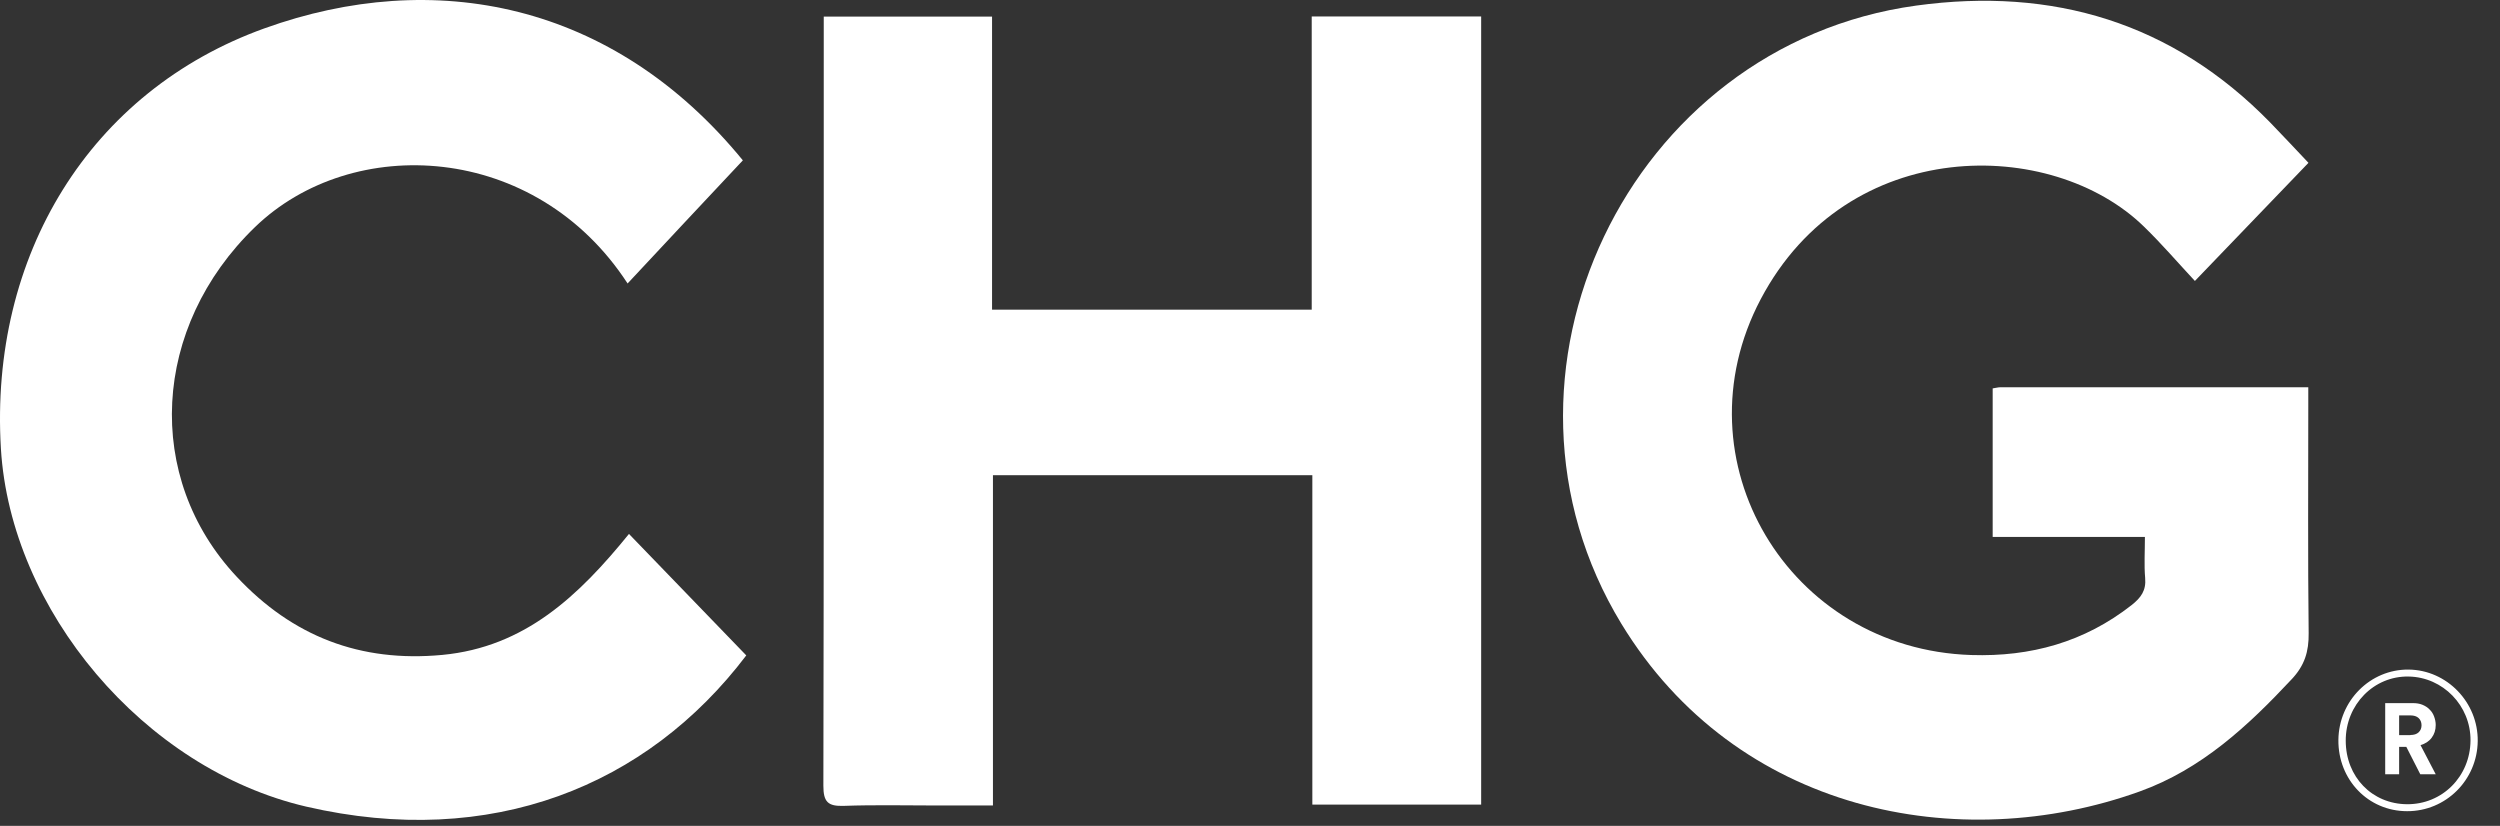
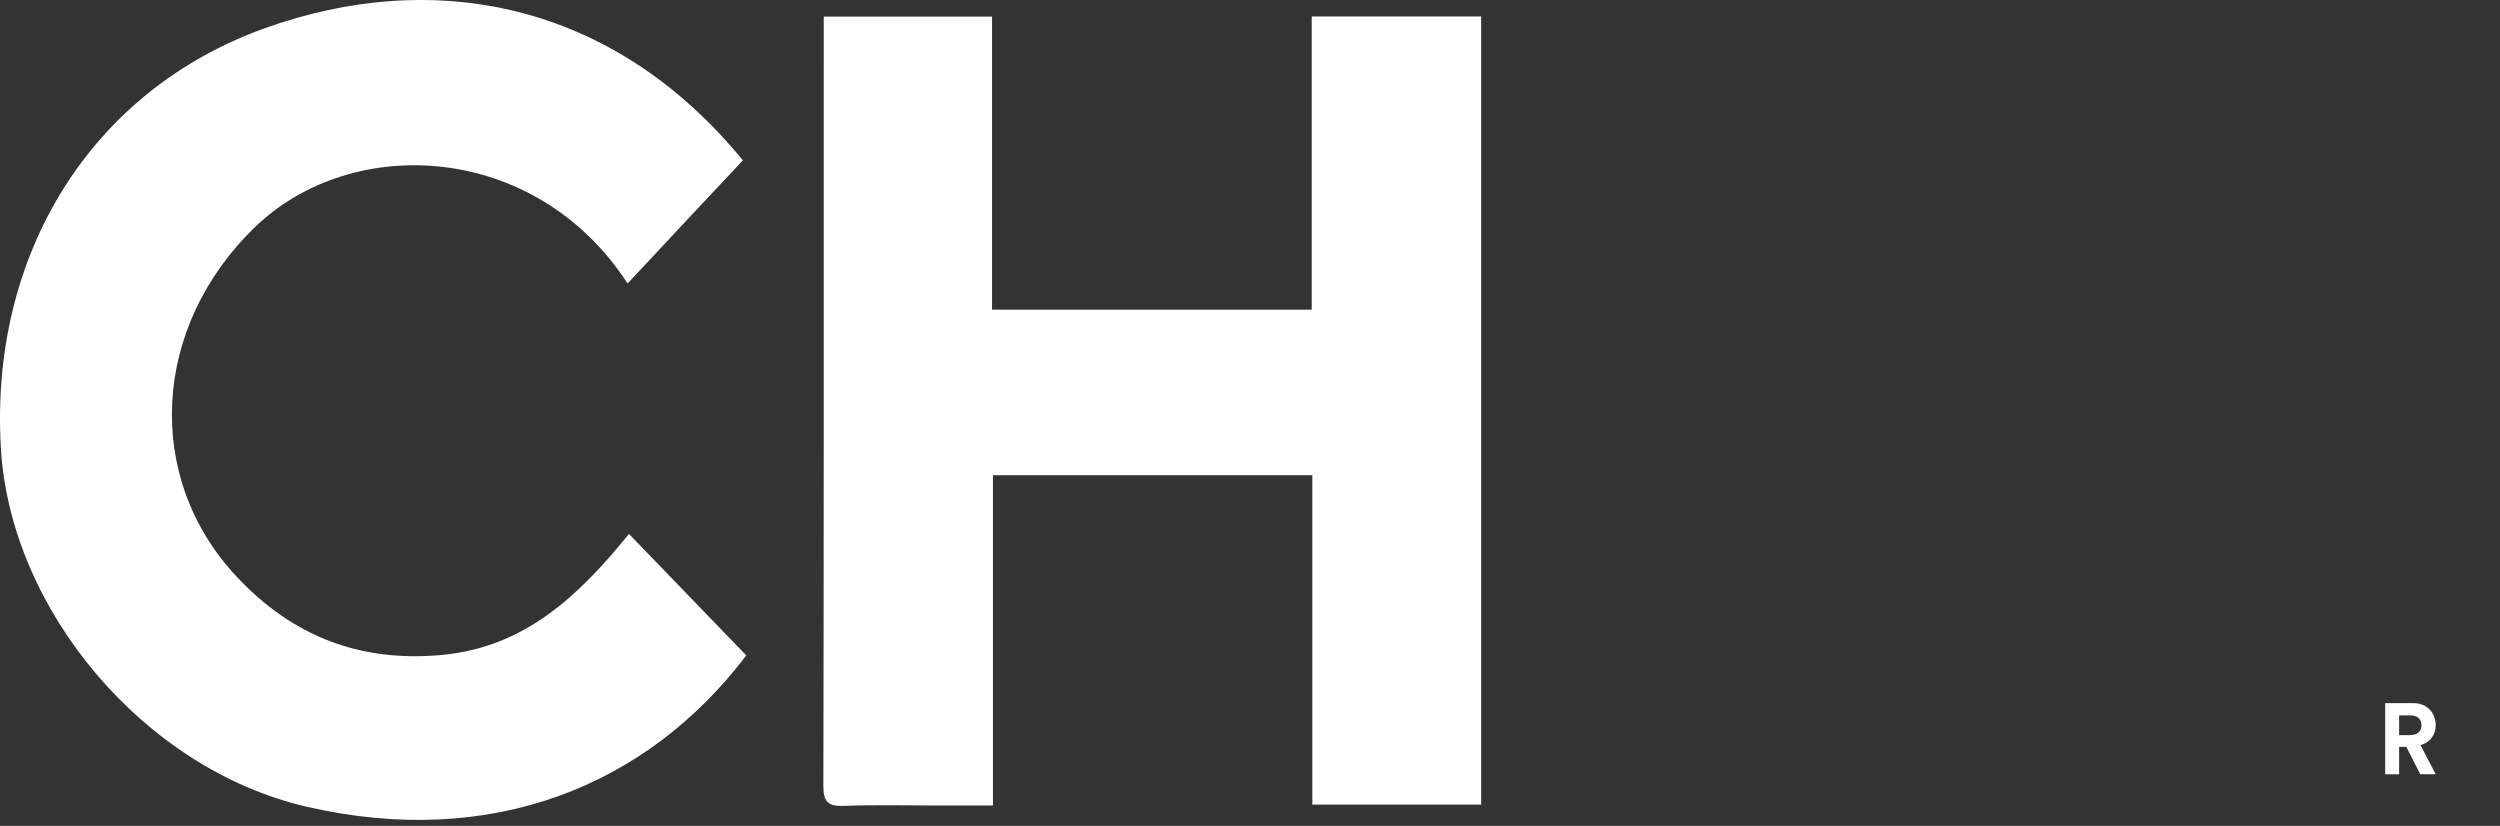
<svg xmlns="http://www.w3.org/2000/svg" width="112" height="37" viewBox="0 0 112 37" fill="none">
  <rect x="0" y="0" width="112" height="37" fill="#333333" stroke="none" />
-   <path d="M103.417 7.297C101.761 9.021 100.06 10.79 98.331 12.587C97.555 11.753 96.835 10.914 96.046 10.149C91.925 6.135 82.78 6.016 78.88 13.403C75.07 20.626 80.127 29.084 88.313 29.345C90.978 29.43 93.376 28.767 95.491 27.112C95.916 26.777 96.154 26.454 96.103 25.893C96.052 25.309 96.092 24.719 96.092 24.056H89.272V17.4C89.425 17.377 89.521 17.349 89.617 17.349C94.176 17.349 98.734 17.349 103.411 17.349V18.194C103.411 21.584 103.388 24.974 103.428 28.364C103.439 29.192 103.247 29.816 102.663 30.434C100.701 32.532 98.62 34.465 95.859 35.457C87.781 38.365 77.791 36.409 72.638 27.945C65.874 16.833 72.927 2.025 85.847 0.25C91.965 -0.589 97.333 1.004 101.716 5.5C102.271 6.073 102.816 6.657 103.411 7.286L103.417 7.297Z" fill="white" />
  <path d="M36.904 0.743H44.444V13.874H58.765V0.738H66.356V36.047H58.793V21.289H44.484V36.086C43.588 36.086 42.788 36.086 41.995 36.086C40.594 36.086 39.194 36.052 37.8 36.103C37.096 36.126 36.887 35.933 36.887 35.202C36.909 24.407 36.904 13.607 36.904 2.813C36.904 2.144 36.904 1.475 36.904 0.743Z" fill="white" />
  <path d="M33.28 7.184C31.546 9.032 29.833 10.857 28.116 12.7C24 6.367 15.779 5.953 11.414 10.183C6.804 14.645 6.43 21.391 10.609 25.842C13.109 28.512 16.142 29.685 19.816 29.34C23.523 28.988 25.933 26.686 28.178 23.92C29.969 25.774 31.704 27.571 33.433 29.362C28.989 35.224 21.998 38.053 13.721 36.137C6.43 34.442 0.477 27.321 0.041 20.104C-0.481 11.458 4.021 4.088 11.845 1.271C19.424 -1.456 27.458 0.069 33.28 7.184Z" fill="white" />
-   <path d="M107.838 36.341C106.098 36.341 104.743 34.935 104.76 33.15C104.777 31.392 106.189 29.98 107.906 29.997C109.619 30.014 111.025 31.466 111.002 33.206C110.979 34.947 109.573 36.347 107.838 36.341ZM107.833 36.029C109.414 36.041 110.667 34.788 110.679 33.172C110.69 31.619 109.448 30.337 107.912 30.309C106.353 30.275 105.083 31.568 105.089 33.184C105.089 34.805 106.268 36.018 107.833 36.029Z" fill="white" />
  <path d="M107.804 33.461H107.481V34.686H106.857V31.5H108.105C108.258 31.5 108.399 31.522 108.524 31.573C108.649 31.625 108.757 31.692 108.842 31.783C108.932 31.868 109 31.97 109.046 32.095C109.091 32.214 109.12 32.344 109.12 32.481C109.12 32.707 109.057 32.894 108.938 33.053C108.819 33.212 108.649 33.32 108.439 33.382L109.12 34.686H108.428L107.804 33.461ZM107.986 32.928C108.144 32.928 108.269 32.889 108.354 32.809C108.439 32.73 108.485 32.622 108.485 32.492C108.485 32.361 108.439 32.248 108.354 32.169C108.269 32.089 108.144 32.05 107.986 32.05H107.481V32.934H107.986V32.928Z" fill="white" />
</svg>